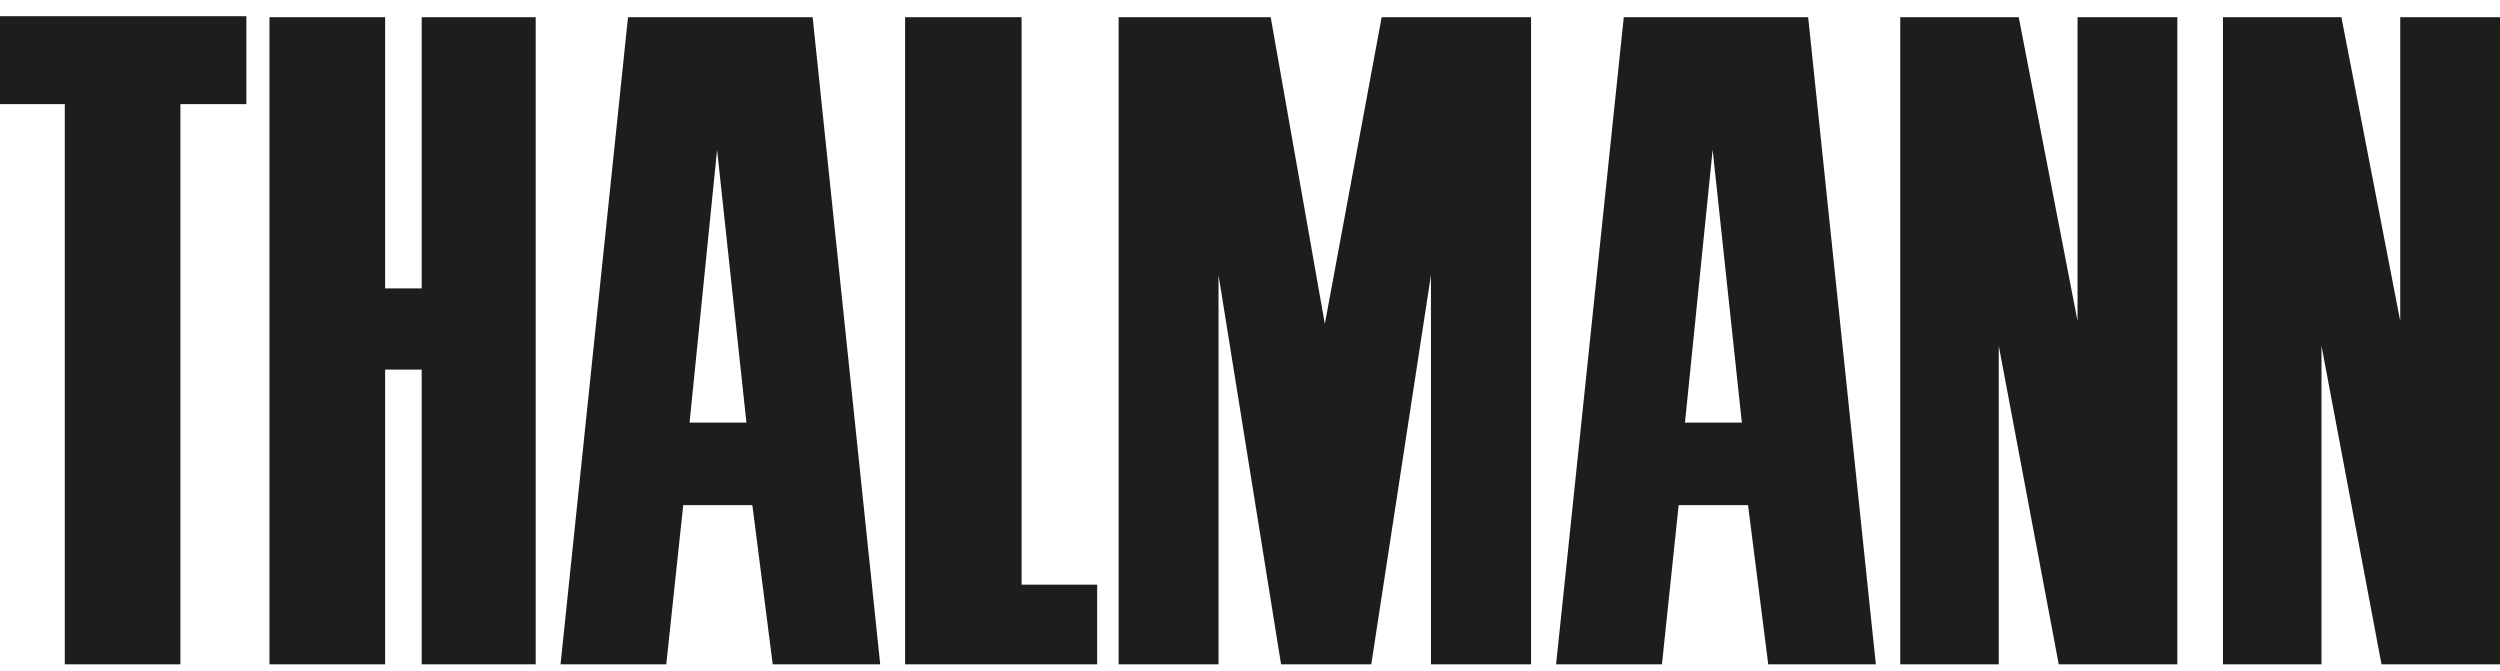
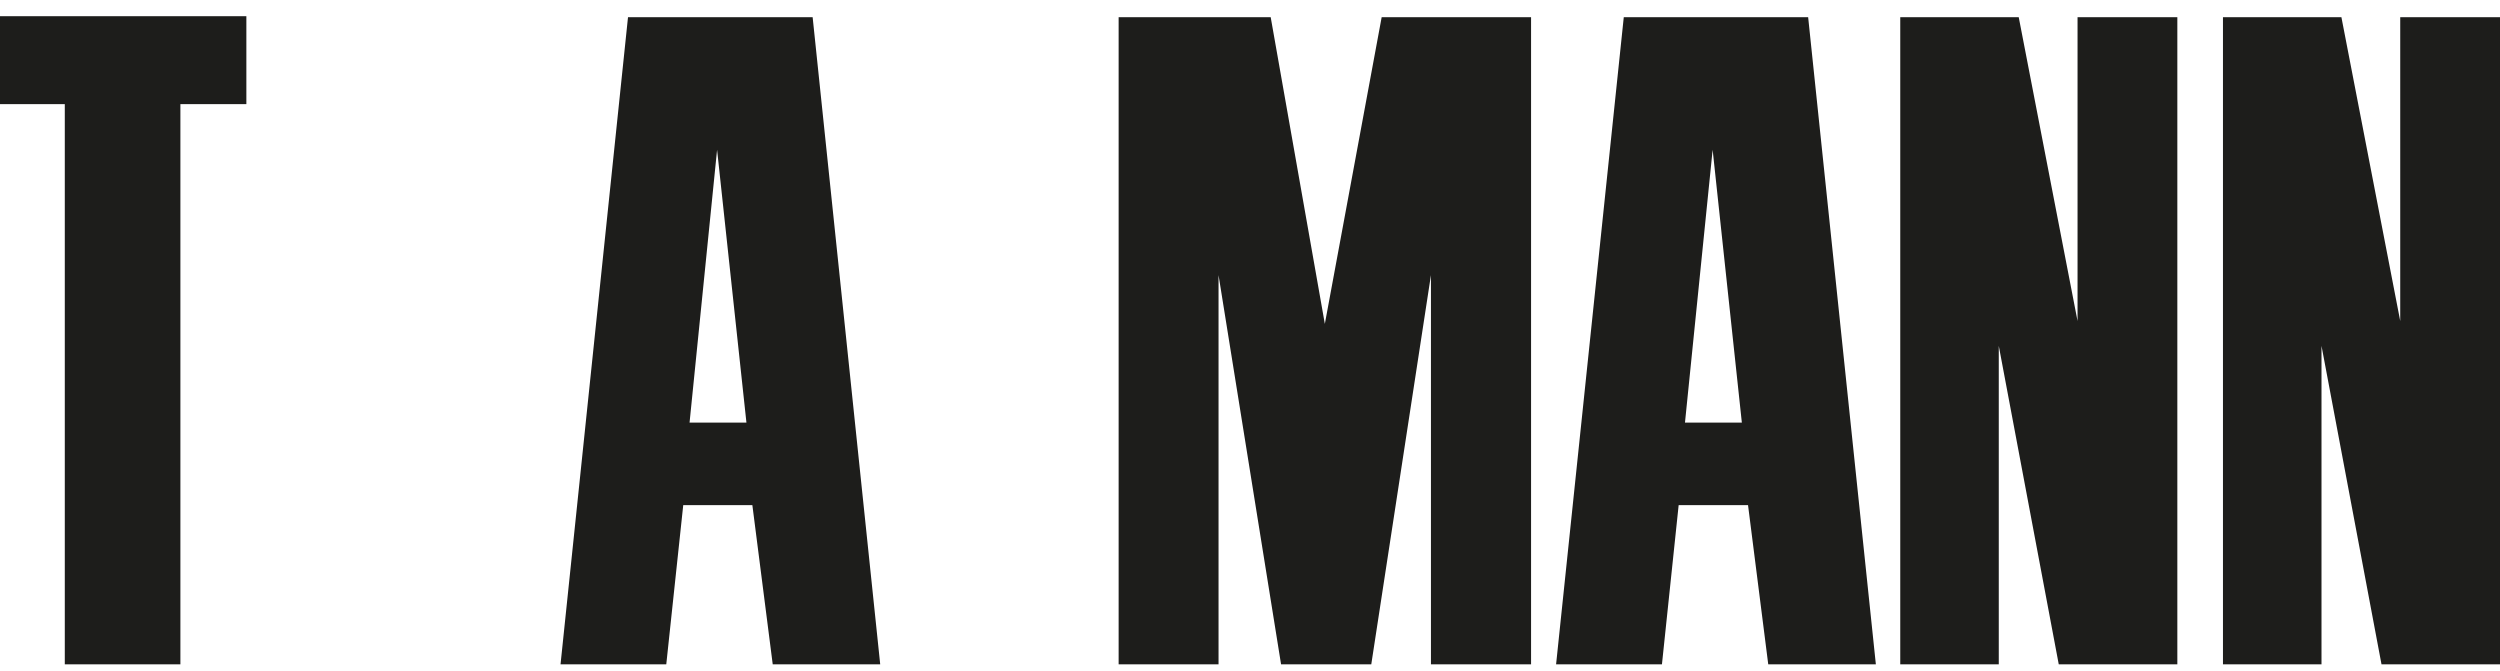
<svg xmlns="http://www.w3.org/2000/svg" width="108" height="29" viewBox="0 0 108 29" fill="none">
  <mask id="mask0_2025_948" style="mask-type:luminance" maskUnits="userSpaceOnUse" x="0" y="0" width="108" height="29">
-     <path d="M108 0.46H0V28.54H108V0.46Z" fill="white" />
-   </mask>
+     </mask>
  <g mask="url(#mask0_2025_948)">
</g>
  <g clip-path="url(#clip0_2025_948)">
    <path d="M0 0.7H10.643V4.498H7.793V28.7H2.799V4.498H0V0.7Z" fill="#1D1D1B" />
-     <path d="M11.641 0.743H16.637V12.458H18.217V0.743H23.142V28.7H18.217V15.967H16.637V28.7H11.641V0.743Z" fill="#1D1D1B" />
    <path d="M24.215 28.7L27.13 0.743H35.106L38.025 28.7H33.382L32.502 21.821H29.516L28.783 28.7H24.215ZM30.978 6.471L29.789 18.257H32.246L30.978 6.471Z" fill="#1D1D1B" />
-     <path d="M39.1 0.743V28.7H47.398V25.259H44.133V0.743H39.1Z" fill="#1D1D1B" />
    <path d="M48.325 0.743H54.894L57.233 13.992L59.688 0.743H66.142V28.7H61.817V11.885L59.239 28.7H55.342L52.641 11.885V28.7H48.325V0.743Z" fill="#1D1D1B" />
    <path d="M67.223 28.7L70.147 0.743H78.112L81.037 28.7H76.388L75.515 21.821H72.518L71.796 28.7H67.223ZM73.986 6.471L72.791 18.257H75.248L73.986 6.471Z" fill="#1D1D1B" />
    <path d="M82.091 0.743H87.209L89.75 13.869V0.743H94.061V28.7H88.938L86.347 14.941V28.7H82.091V0.743Z" fill="#1D1D1B" />
    <path d="M96.032 0.743H101.149L103.69 13.869V0.743H108V28.7H102.881L100.289 14.941V28.7H96.032V0.743Z" fill="#1D1D1B" />
  </g>
  <defs>
    <clipPath id="clip0_2025_948">
      <rect width="108" height="28" fill="white" transform="translate(0 0.7)" />
    </clipPath>
  </defs>
</svg>